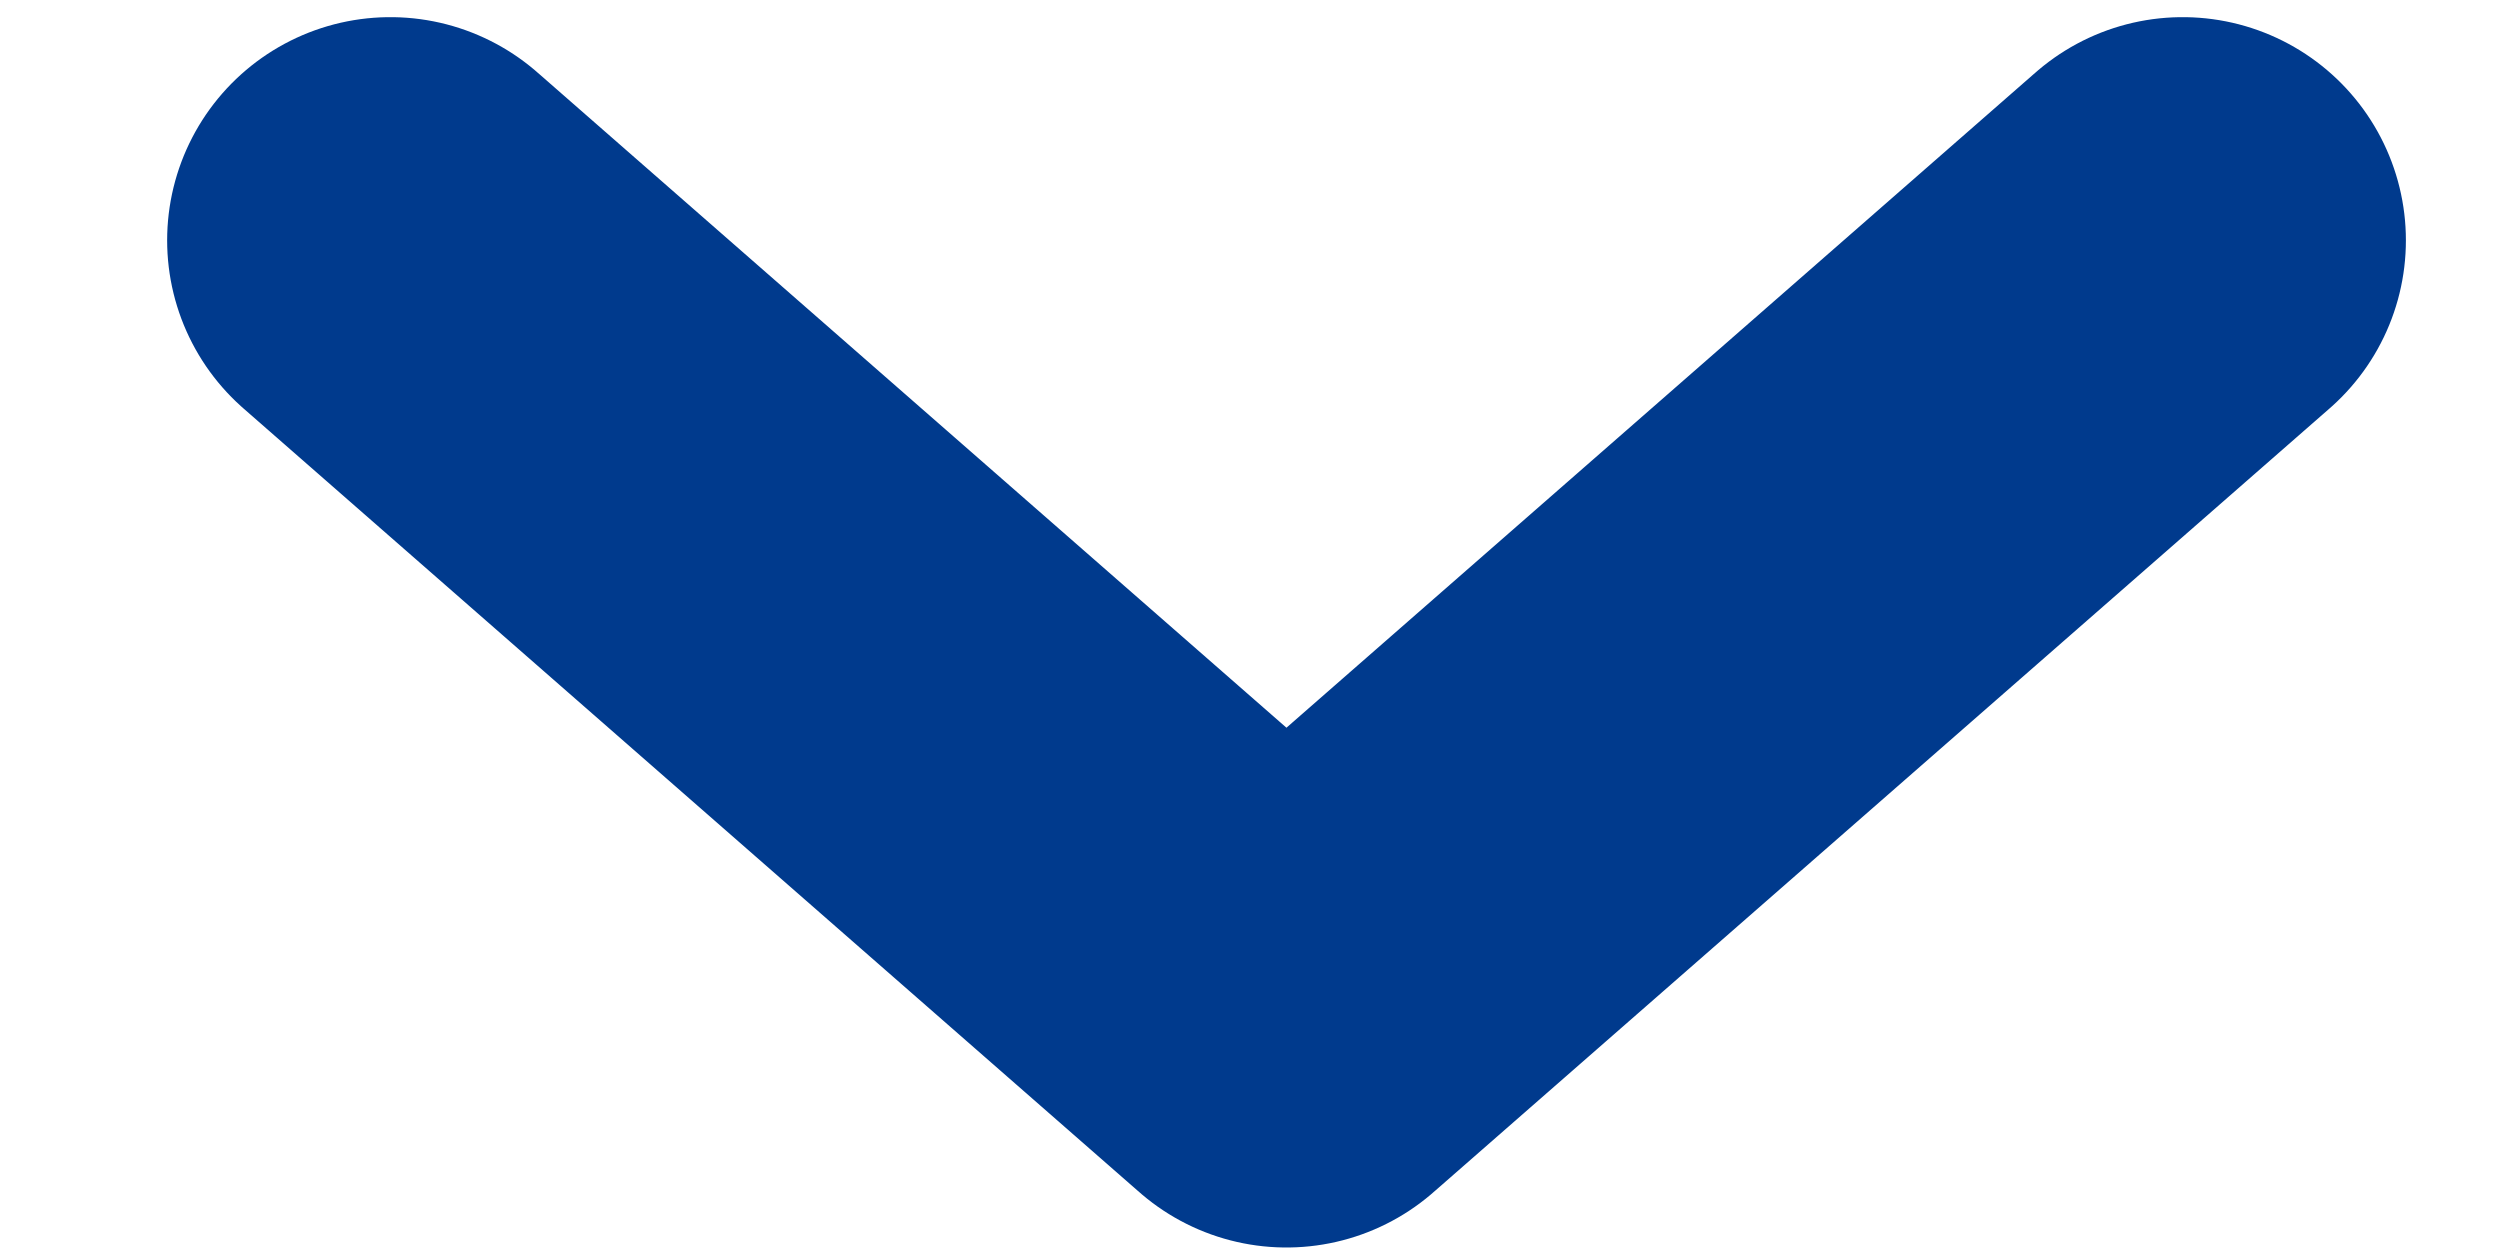
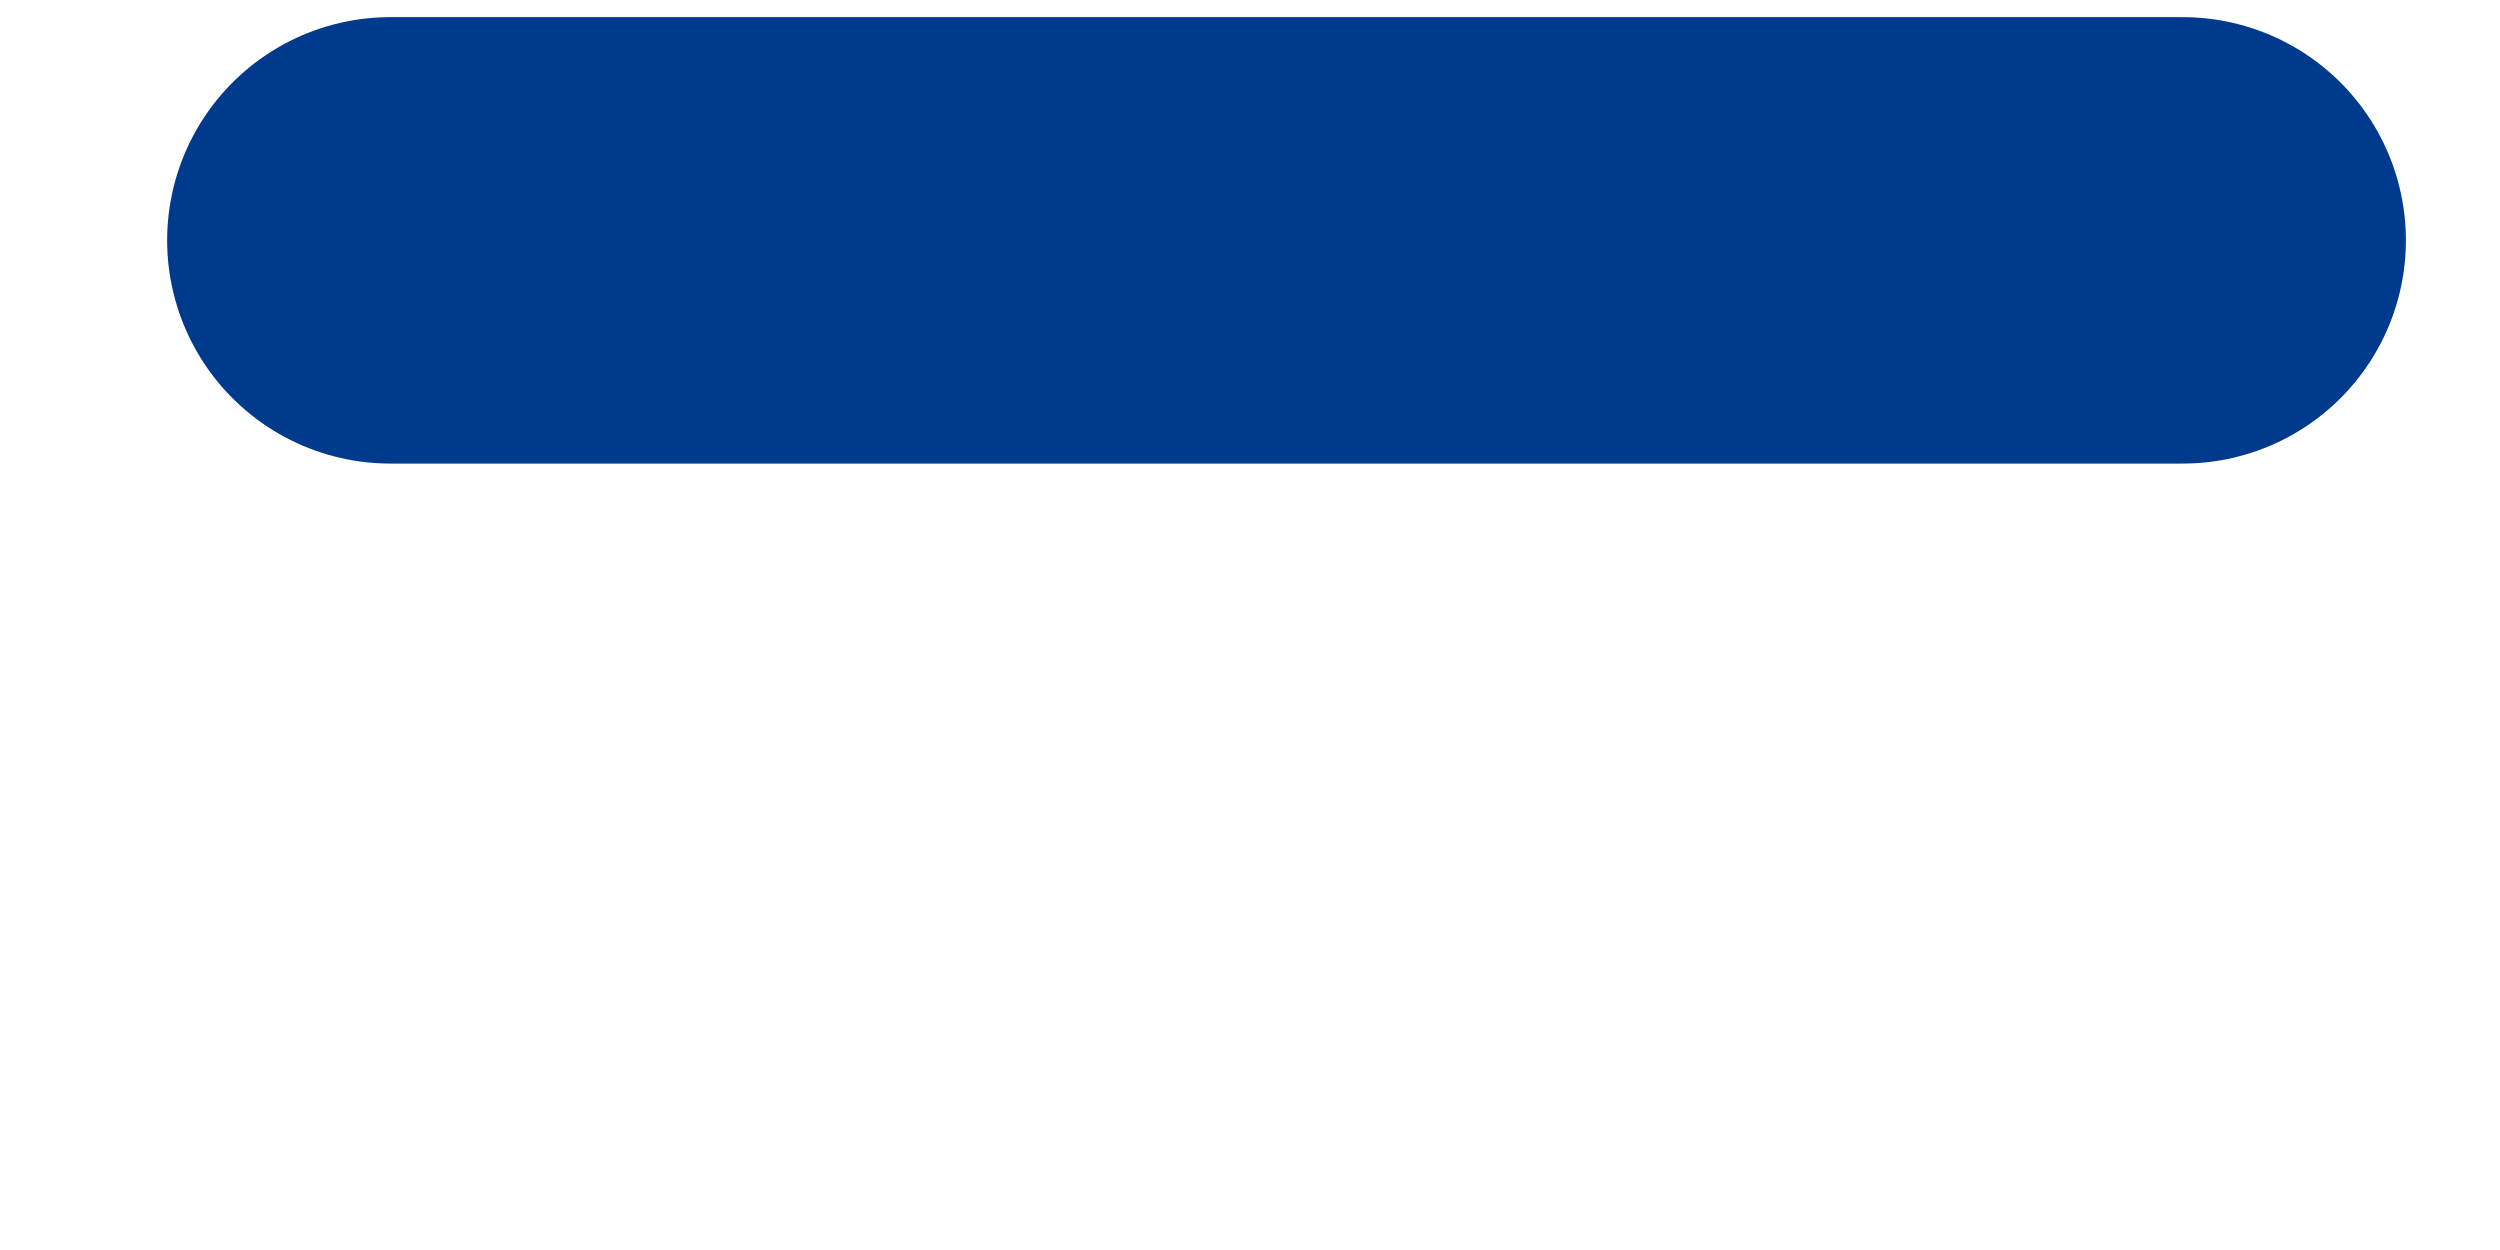
<svg xmlns="http://www.w3.org/2000/svg" width="14" height="7" viewBox="0 0 14 7" fill="none">
-   <path d="M2.186 1.346L7.204 5.736L12.223 1.346" stroke="#003A8D" stroke-width="2.5" stroke-linecap="round" stroke-linejoin="round" />
+   <path d="M2.186 1.346L12.223 1.346" stroke="#003A8D" stroke-width="2.5" stroke-linecap="round" stroke-linejoin="round" />
</svg>